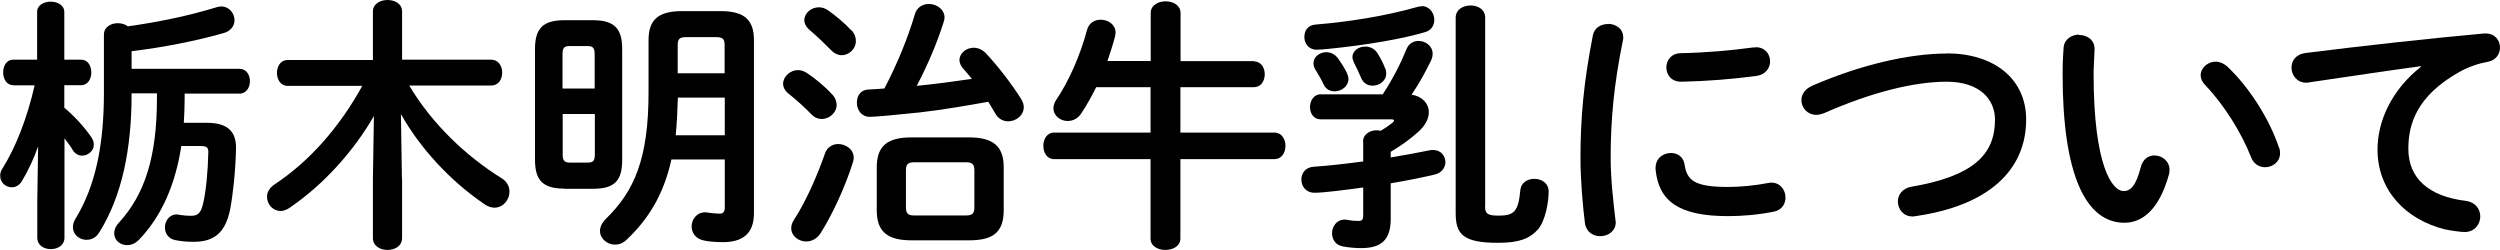
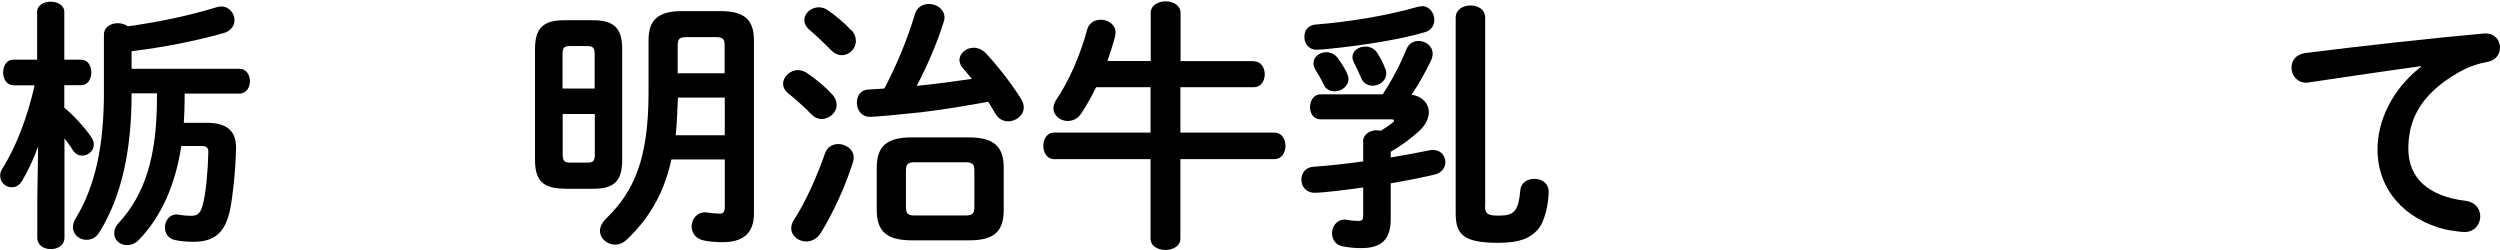
<svg xmlns="http://www.w3.org/2000/svg" id="_レイヤー_2" data-name="レイヤー 2" viewBox="0 0 150.84 15.08">
  <g id="_レイヤー_5" data-name="レイヤー 5">
    <g>
      <path d="M.8,5.14c-.4,0-.61-.38-.61-.77s.21-.77.59-.77h1.46V.72c0-.42.42-.62.82-.62s.82.21.82.62v2.88h1.02c.4,0,.61.38.61.77s-.21.77-.61.77h-1.02v1.36c.56.46,1.17,1.12,1.6,1.73.13.18.18.34.18.5,0,.38-.35.66-.7.66-.21,0-.42-.1-.56-.32-.14-.24-.32-.48-.51-.72v5.99c0,.46-.4.69-.82.69s-.82-.22-.82-.69v-2.26l.05-3.25c-.27.77-.61,1.49-.98,2.1-.16.26-.38.37-.61.37-.37,0-.7-.29-.7-.69,0-.14.03-.29.13-.43.82-1.31,1.49-3.03,1.95-5.03H.8ZM7.94,5.67c0,3.35-.59,6.18-1.95,8.35-.19.32-.48.45-.77.45-.42,0-.82-.3-.82-.77,0-.16.05-.34.16-.51,1.2-1.97,1.71-4.43,1.71-7.59v-3.51c0-.46.42-.69.83-.69.22,0,.45.06.61.19,1.92-.27,3.68-.64,5.35-1.15.1-.03.19-.05.29-.05.48,0,.8.42.8.83,0,.32-.21.66-.67.78-1.71.48-3.57.85-5.54,1.09v1.06h6.5c.43,0,.64.38.64.75s-.21.75-.64.75h-3.3v.35c0,.46-.02.94-.05,1.41h1.39c1.36,0,1.78.62,1.76,1.57-.03,1.36-.19,2.8-.35,3.63-.29,1.46-.99,1.98-2.21,1.98-.4,0-.75-.03-1.09-.1-.45-.08-.64-.43-.64-.77,0-.38.26-.78.7-.78.05,0,.11,0,.16.02.3.05.48.06.72.06.38,0,.58-.13.72-.72.18-.72.3-2.03.32-3.14,0-.26-.11-.35-.46-.35h-1.17c-.37,2.4-1.23,4.27-2.53,5.63-.24.26-.5.35-.75.35-.42,0-.77-.3-.77-.72,0-.19.08-.42.29-.64,1.54-1.68,2.29-3.94,2.29-7.51v-.29h-1.54Z" />
-       <path d="M24.26,10.76v3.6c0,.48-.43.72-.88.72s-.88-.24-.88-.72v-3.6l.06-3.76c-1.2,2.08-2.98,4.1-5.09,5.54-.19.13-.38.19-.54.19-.46,0-.82-.4-.82-.85,0-.26.13-.54.45-.75,2.13-1.41,3.91-3.44,5.3-5.95h-4.51c-.43,0-.64-.4-.64-.78s.21-.78.64-.78h5.15V.69c0-.46.45-.69.88-.69s.88.22.88.69v2.91h5.38c.43,0,.66.38.66.78s-.22.78-.66.78h-4.95c1.38,2.32,3.43,4.26,5.57,5.59.34.21.48.51.48.82,0,.48-.38.96-.9.96-.18,0-.37-.05-.58-.19-2.13-1.44-3.94-3.44-5.07-5.46l.06,3.87Z" />
      <path d="M34.04,11.38c-1.28,0-1.76-.5-1.76-1.73V2.95c0-1.23.48-1.73,1.76-1.73h1.74c1.28,0,1.76.5,1.76,1.73v6.71c0,1.28-.5,1.73-1.76,1.73h-1.74ZM35.88,3.28c0-.38-.1-.5-.42-.5h-1.1c-.32,0-.42.11-.42.5v2.06h1.94v-2.06ZM35.47,9.81c.32,0,.42-.11.42-.5v-2.43h-1.94v2.43c0,.32.06.5.42.5h1.1ZM43.47.67c1.46,0,2.02.54,2.02,1.76v10.45c0,1.26-.74,1.73-1.87,1.73-.4,0-.83-.03-1.15-.1-.51-.1-.74-.48-.74-.85,0-.42.3-.85.82-.85.05,0,.11,0,.16.02.24.03.51.06.72.06.19,0,.3-.1.3-.37v-2.9h-3.22c-.46,2.1-1.38,3.6-2.71,4.85-.22.21-.46.29-.69.29-.48,0-.91-.37-.91-.83,0-.22.11-.48.35-.72,1.71-1.66,2.58-3.62,2.58-7.63v-3.15c0-1.22.56-1.76,2.02-1.76h2.32ZM43.73,5.89h-2.83c-.02.77-.06,1.52-.13,2.27h2.96v-2.27ZM41.42,2.24c-.42,0-.53.11-.53.48v1.7h2.83v-1.7c0-.37-.11-.48-.53-.48h-1.78Z" />
      <path d="M50.19,5.67c.21.22.29.45.29.66,0,.46-.43.85-.9.85-.21,0-.43-.08-.61-.27-.4-.42-1.01-.96-1.38-1.25-.24-.19-.34-.4-.34-.61,0-.42.42-.82.9-.82.18,0,.37.06.56.19.48.32,1.09.82,1.47,1.25ZM50.57,8.69c.46,0,.94.32.94.82,0,.1-.02.19-.05.29-.46,1.47-1.25,3.17-1.95,4.27-.22.35-.56.5-.86.5-.48,0-.91-.34-.91-.8,0-.16.05-.34.18-.53.69-1.06,1.38-2.61,1.86-3.99.13-.38.46-.56.8-.56ZM51.37,1.82c.21.22.27.45.27.66,0,.46-.4.85-.85.85-.22,0-.45-.1-.64-.3-.43-.43-.93-.91-1.3-1.22-.22-.19-.32-.4-.32-.59,0-.42.4-.78.88-.78.18,0,.38.06.56.19.46.32,1.01.78,1.39,1.2ZM55.2.85c.13-.42.48-.61.85-.61.46,0,.94.32.94.82,0,.08-.02.16-.05.26-.37,1.18-.94,2.56-1.63,3.86,1.12-.11,2.23-.26,3.33-.42-.18-.22-.37-.45-.54-.64-.14-.16-.21-.34-.21-.5,0-.4.4-.74.86-.74.24,0,.5.1.72.32.67.7,1.58,1.87,2.14,2.77.11.18.16.34.16.5,0,.5-.48.85-.94.85-.29,0-.59-.14-.77-.46-.13-.22-.27-.46-.43-.72-1.22.22-2.72.48-4.11.64-1.3.14-2.72.27-3.04.27-.51,0-.78-.43-.78-.85s.22-.78.7-.8c.32-.02.64-.03.96-.06.77-1.47,1.41-3.03,1.84-4.48ZM55,14.5c-1.47,0-2.1-.53-2.1-1.81v-2.59c0-1.28.62-1.81,2.1-1.81h3.46c1.47,0,2.1.53,2.1,1.81v2.59c0,1.44-.78,1.81-2.1,1.81h-3.46ZM58.28,13c.4,0,.51-.13.51-.5v-2.21c0-.37-.11-.5-.51-.5h-3.11c-.4,0-.51.13-.51.5v2.21c0,.4.14.5.51.5h3.11Z" />
      <path d="M75.65,3.7c.43,0,.66.38.66.78s-.22.78-.66.78h-4.43v2.74h5.68c.43,0,.66.4.66.8s-.22.8-.66.8h-5.68v4.79c0,.46-.45.69-.9.69s-.9-.22-.9-.69v-4.79h-5.83c-.42,0-.64-.4-.64-.8s.22-.8.64-.8h5.83v-2.74h-3.28c-.29.58-.59,1.12-.9,1.58-.22.34-.53.46-.83.46-.43,0-.85-.32-.85-.77,0-.16.06-.35.19-.54.72-1.06,1.42-2.62,1.84-4.19.11-.42.46-.61.82-.61.45,0,.9.29.9.78,0,.06-.02.14-.03.22-.13.5-.29.99-.46,1.49h2.61V.78c0-.46.45-.7.9-.7s.9.24.9.7v2.91h4.43Z" />
      <path d="M82.24,8.55c0-.46.42-.69.83-.69.08,0,.16.02.24.03.26-.16.48-.3.72-.5.05-.05.08-.08.08-.11,0-.05-.05-.08-.16-.08h-4.27c-.43,0-.64-.37-.64-.74s.22-.77.64-.77h3.75c.61-.94,1.06-1.81,1.44-2.74.14-.34.43-.48.72-.48.42,0,.85.3.85.77,0,.13-.03.27-.1.42-.34.69-.7,1.36-1.17,2.05.64.1,1.04.54,1.04,1.06,0,.37-.19.78-.62,1.17-.51.46-1.07.86-1.68,1.22v.34c.78-.13,1.57-.27,2.34-.43.08-.02.14-.02.22-.02.46,0,.74.35.74.74,0,.3-.21.64-.64.74-.8.19-1.71.37-2.66.53v2.15c0,1.28-.59,1.76-1.78,1.76-.3,0-.64-.02-1.1-.1-.45-.08-.66-.43-.66-.8,0-.4.27-.82.77-.82.05,0,.11,0,.18.02.27.05.48.06.64.06.24,0,.29-.08.29-.37v-1.65c-.98.14-2.39.32-2.93.32s-.8-.4-.8-.8c0-.37.24-.74.74-.77.9-.06,1.94-.18,2.99-.32v-1.18ZM85.79.37c.46,0,.75.42.75.82,0,.32-.16.64-.56.75-1.34.4-3.52.78-5.84,1.01-.19.02-.56.05-.7.05-.48,0-.74-.38-.74-.77s.22-.72.69-.75c1.97-.16,4.21-.51,6.16-1.07.08-.02.16-.03.24-.03ZM81.26,4.39c.06.13.1.26.1.37,0,.45-.42.75-.83.75-.26,0-.53-.11-.67-.42-.14-.3-.3-.58-.5-.9-.08-.13-.11-.26-.11-.38,0-.38.37-.66.78-.66.24,0,.51.11.7.37.16.22.38.56.53.86ZM83.58,4.13c.05.11.06.21.06.3,0,.45-.42.74-.82.74-.29,0-.56-.14-.7-.48-.13-.3-.27-.61-.42-.9-.06-.13-.1-.24-.1-.34,0-.38.37-.64.77-.64.27,0,.56.11.74.4.18.29.35.61.46.91ZM89.6,12.45c0,.46.18.56.83.56.93,0,1.18-.26,1.3-1.52.03-.48.45-.7.85-.7.43,0,.86.26.86.77,0,.61-.19,1.78-.67,2.31-.48.51-1.07.78-2.38.78-2.11,0-2.56-.51-2.56-1.79V1.07c0-.5.45-.74.9-.74s.88.24.88.74v11.38Z" />
-       <path d="M97.01,1.44c.46,0,.93.27.93.82,0,.05,0,.11-.02.18-.54,2.62-.74,4.8-.74,7.07,0,1.33.18,2.82.29,3.76,0,.05.02.1.02.13,0,.54-.46.85-.93.85-.43,0-.85-.24-.93-.78-.13-1.02-.27-2.61-.27-3.95,0-2.38.19-4.55.75-7.4.1-.46.5-.67.9-.67ZM104.27,11.28c.72,0,1.6-.08,2.42-.24.06-.02.13-.02.19-.02.54,0,.85.45.85.9,0,.37-.21.75-.7.85-.95.19-1.89.27-2.77.27-2.96,0-4.19-.9-4.37-2.83v-.08c0-.58.46-.9.93-.9.38,0,.75.22.82.69.14.99.64,1.36,2.64,1.36ZM105.94,2.85c.56,0,.86.42.86.85,0,.4-.26.8-.82.88-1.41.19-2.99.32-4.51.35-.62.02-.93-.42-.93-.86,0-.42.29-.85.86-.86,1.49-.03,3.01-.16,4.4-.35h.13Z" />
-       <path d="M117.45,3.22c2.87,0,4.8,1.54,4.8,3.99,0,3.06-2.27,5.2-6.67,5.83-.06.02-.13.02-.19.02-.56,0-.88-.45-.88-.91,0-.38.26-.78.8-.88,3.75-.64,5.06-1.94,5.06-4.05,0-1.23-.93-2.29-2.91-2.29s-4.55.64-7.41,1.9c-.16.06-.32.1-.46.1-.53,0-.9-.42-.9-.88,0-.34.19-.67.66-.88,2.88-1.25,5.81-1.94,8.12-1.94Z" />
-       <path d="M125.44,2.11c.48,0,.94.29.94.85,0,.22-.06,1.01-.06,1.5,0,5.6,1.14,7.07,1.81,7.07.38,0,.74-.26,1.04-1.46.13-.48.46-.69.82-.69.46,0,.91.34.91.86,0,.1,0,.18-.03.27-.59,2.15-1.62,2.93-2.69,2.93-2.32,0-3.73-2.87-3.73-8.95,0-.74.03-1.22.06-1.63.05-.51.5-.77.93-.77ZM137.51,8.9c.05.13.06.24.06.34,0,.53-.45.85-.9.85-.34,0-.69-.18-.85-.61-.58-1.47-1.62-3.15-2.77-4.35-.19-.19-.27-.4-.27-.59,0-.45.43-.82.91-.82.22,0,.48.1.7.3,1.34,1.25,2.58,3.25,3.11,4.88Z" />
      <path d="M146.09,3.99c-1.92.26-4.47.64-6.77.98-.06.02-.11.02-.16.02-.58,0-.9-.46-.9-.91,0-.42.26-.8.83-.88,3.33-.42,7.46-.88,10.79-1.18h.1c.56,0,.86.42.86.85,0,.38-.24.77-.74.86-.56.1-1.17.3-1.76.64-2.5,1.42-3.03,3.09-3.03,4.61,0,1.78,1.23,2.87,3.47,3.14.59.08.87.51.87.94,0,.48-.35.94-.95.94-.24,0-.9-.1-1.18-.16-2.37-.59-4.07-2.35-4.07-4.82,0-1.68.82-3.57,2.62-4.99v-.03Z" />
    </g>
  </g>
</svg>